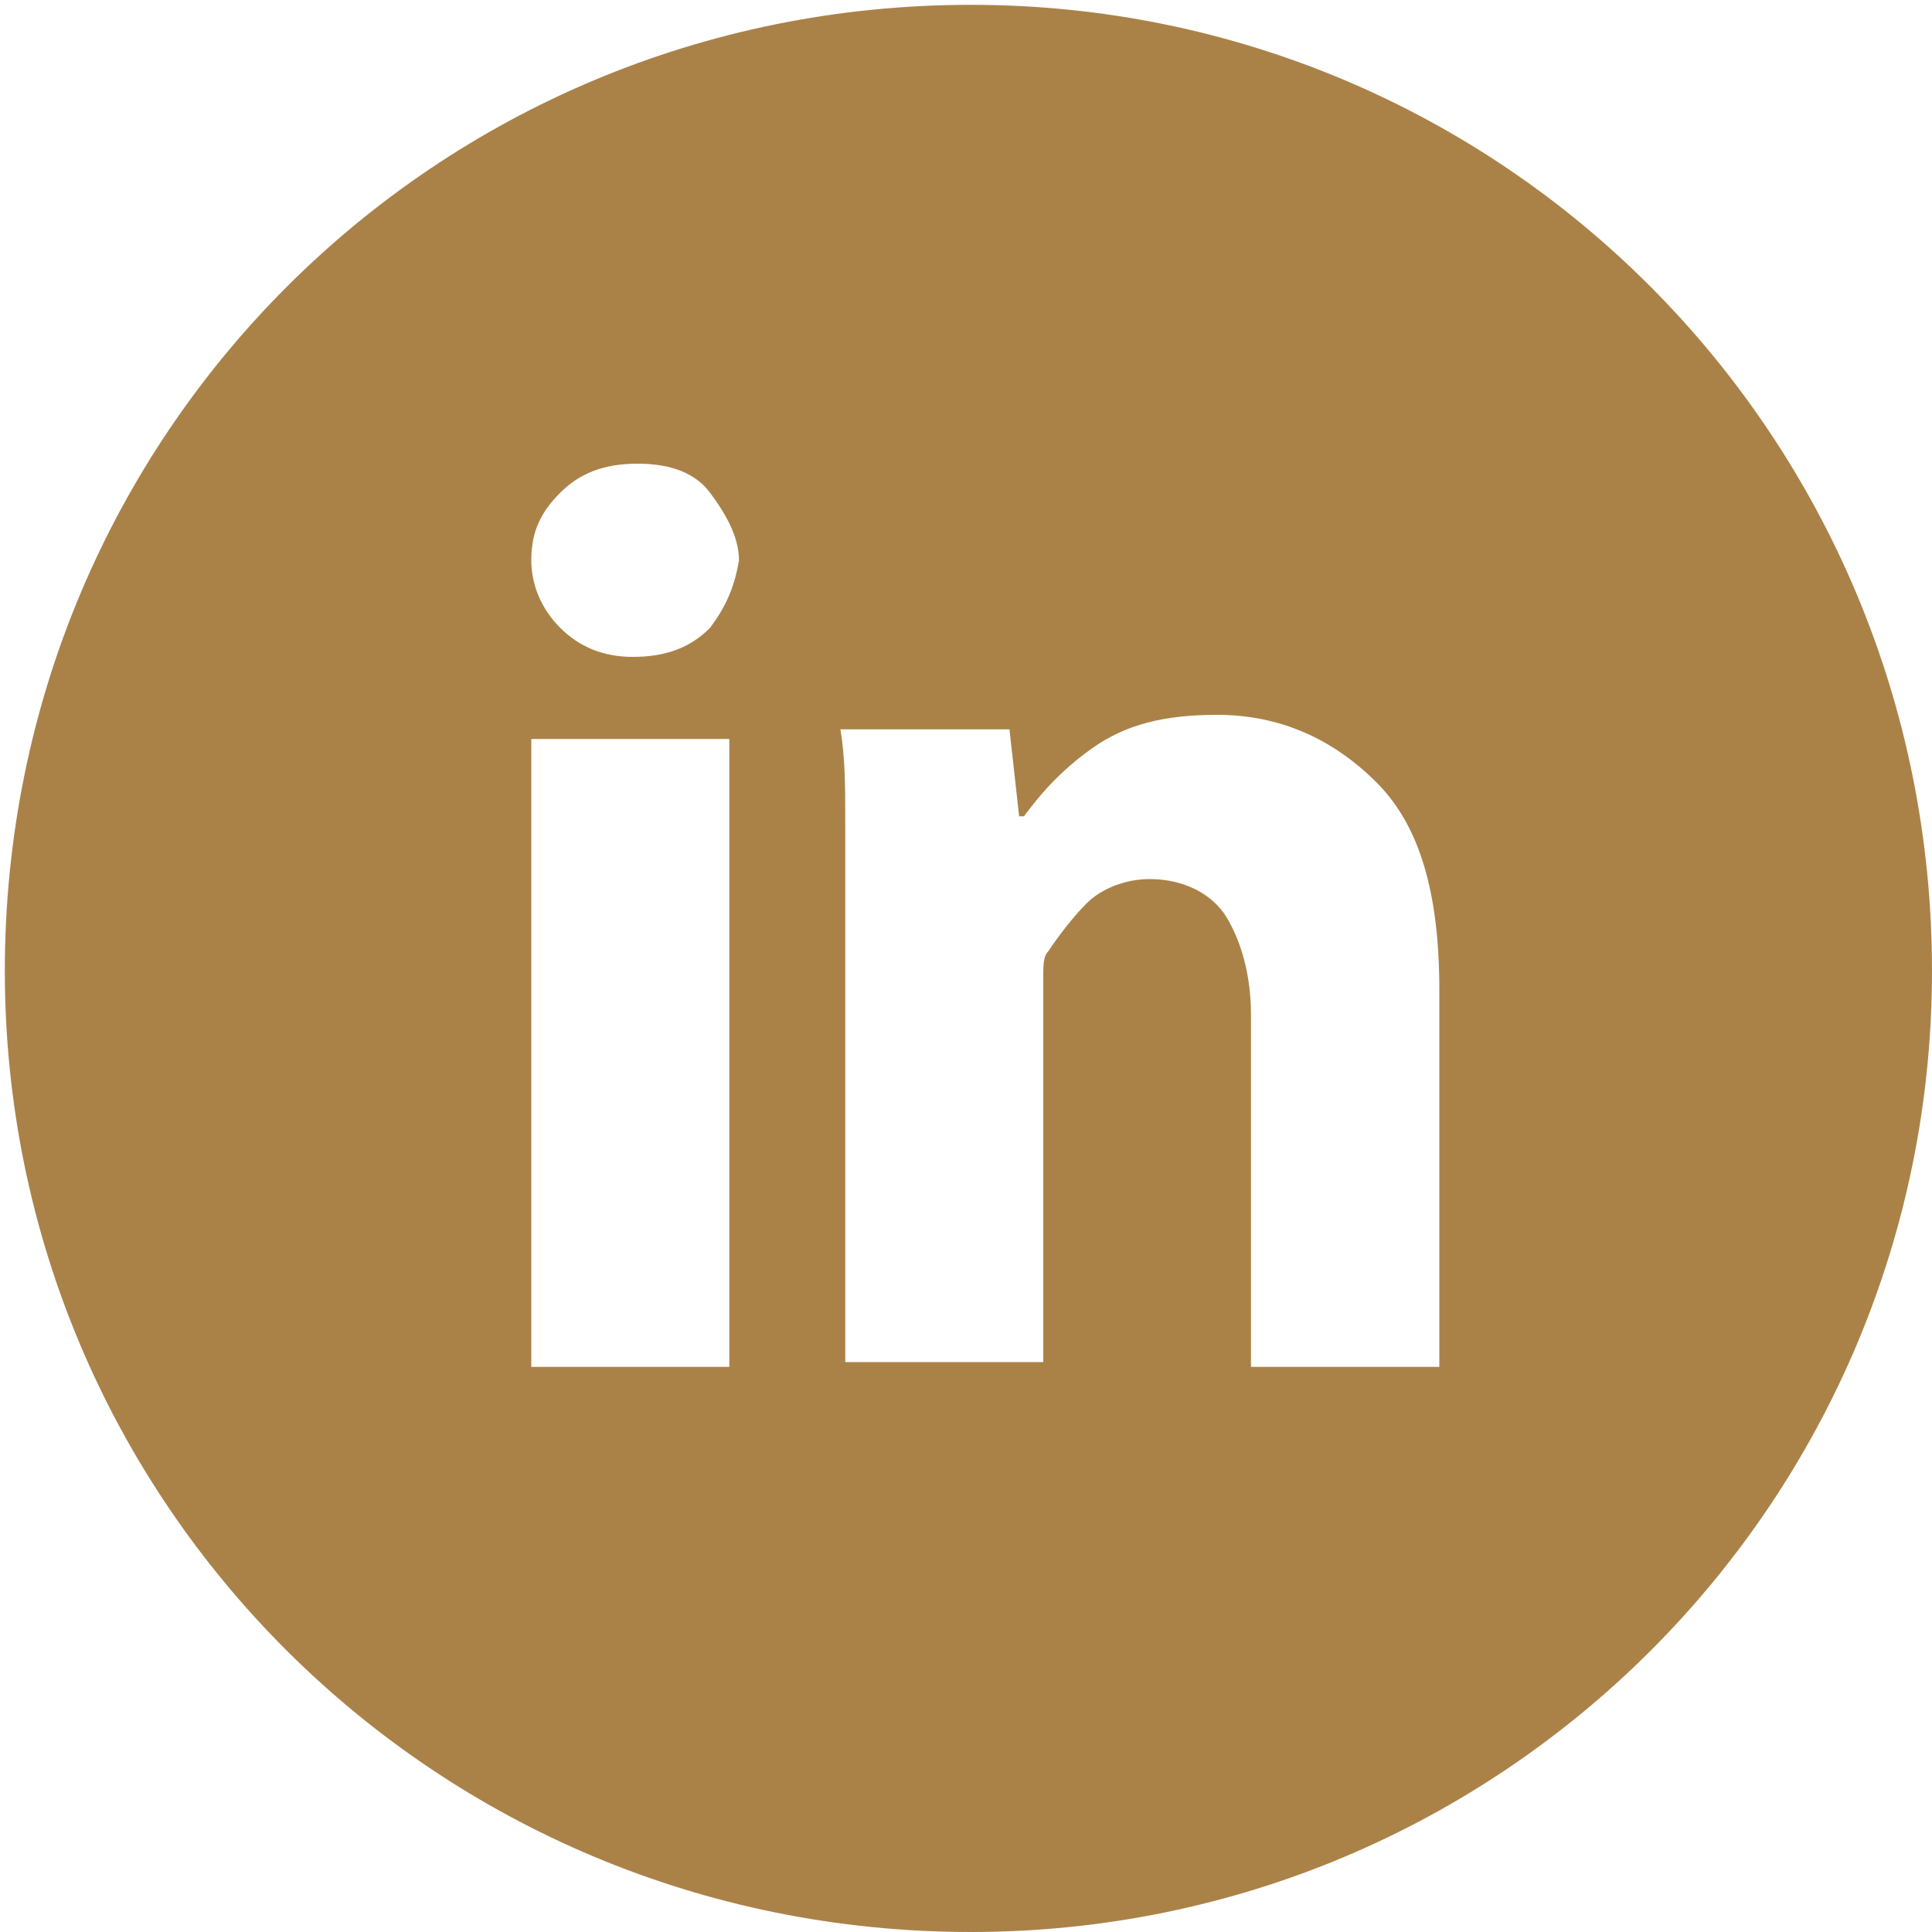
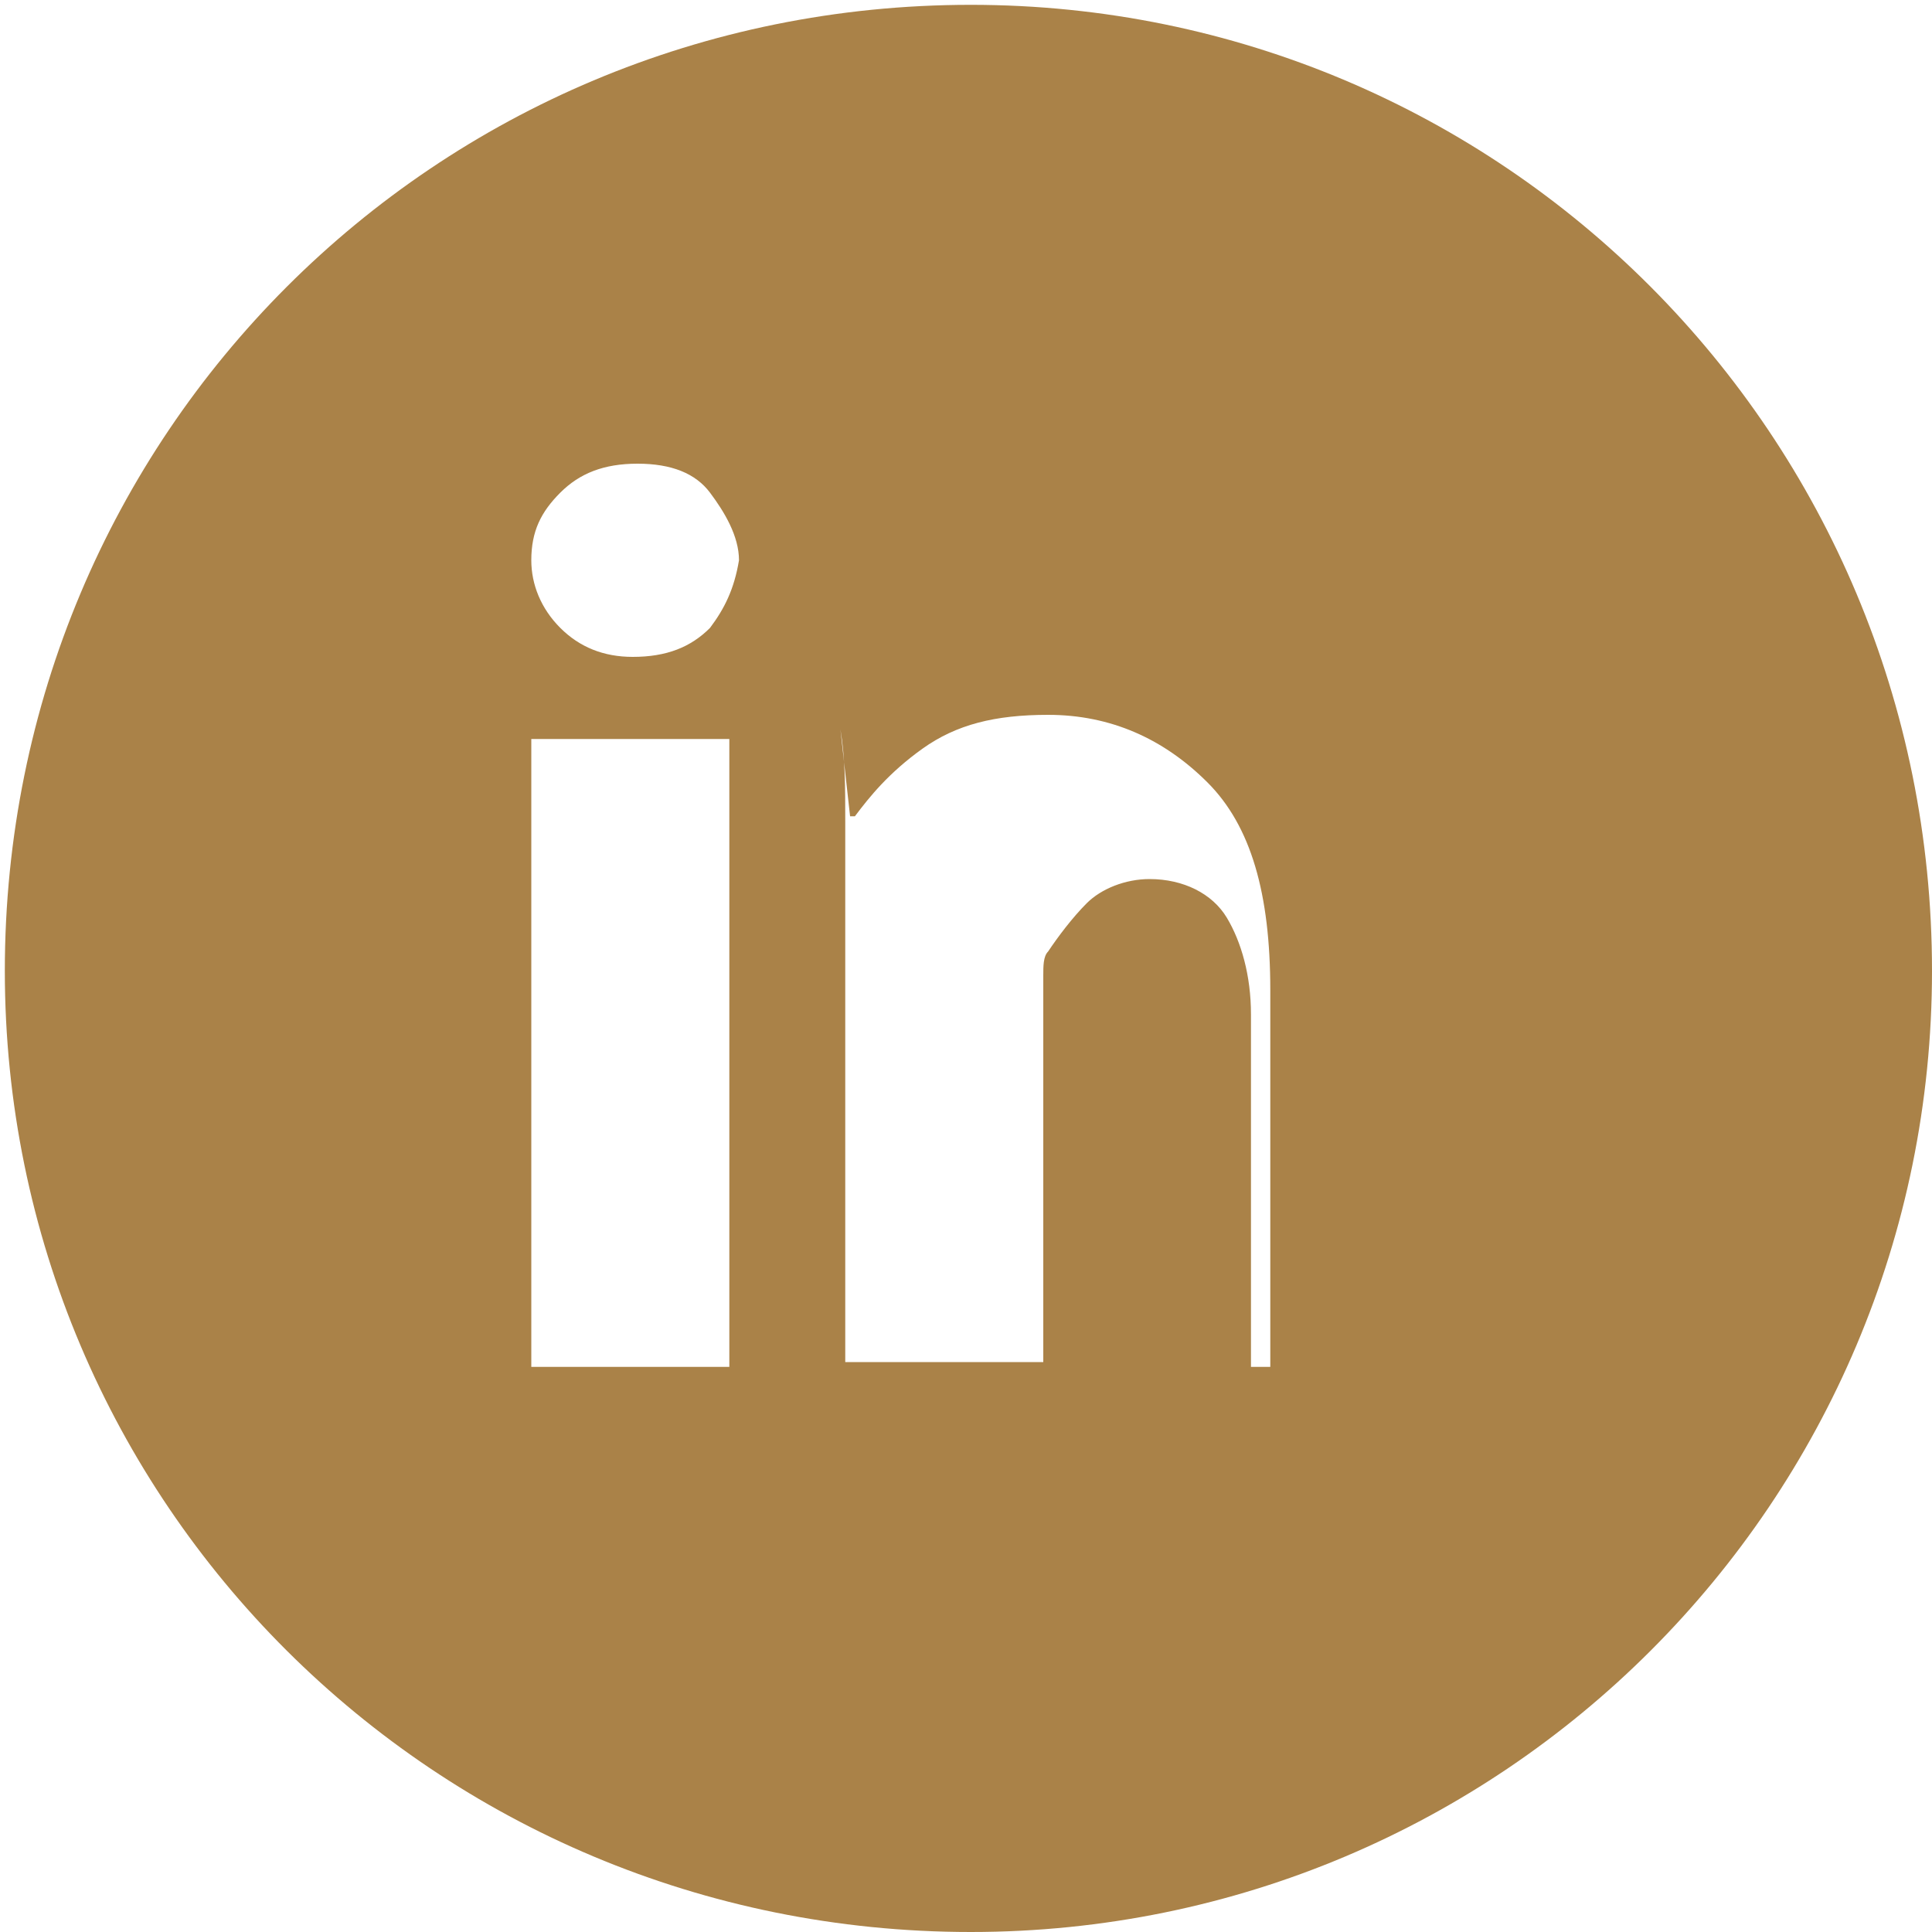
<svg xmlns="http://www.w3.org/2000/svg" version="1.1" id="Calque_1" x="0px" y="0px" viewBox="0 0 40 40" style="enable-background:new 0 0 40 40;" xml:space="preserve">
  <style type="text/css">
	.st0{fill-rule:evenodd;clip-rule:evenodd;fill:#AA8248;}
</style>
-   <path class="st0" d="M20.1,0.1C9,0.1,0.1,9,0.1,20.1C0.1,31.1,9,40,20.1,40c11,0,19.9-8.9,19.9-19.9C40,9,31.1,0.1,20.1,0.1z   M15.1,28.3h-4.1v-13h4.1V28.3z M14.7,13c-0.4,0.4-0.9,0.6-1.6,0.6c-0.6,0-1.1-0.2-1.5-0.6c-0.4-0.4-0.6-0.9-0.6-1.4  c0-0.6,0.2-1,0.6-1.4c0.4-0.4,0.9-0.6,1.6-0.6c0.7,0,1.2,0.2,1.5,0.6s0.6,0.9,0.6,1.4C15.2,12.2,15,12.6,14.7,13z M29.9,28.3h-4V21  c0-0.8-0.2-1.5-0.5-2c-0.3-0.5-0.9-0.8-1.6-0.8c-0.5,0-1,0.2-1.3,0.5s-0.6,0.7-0.8,1c-0.1,0.1-0.1,0.3-0.1,0.5s0,0.4,0,0.5v7.5h-4.1  v-8.9c0-0.8,0-1.6,0-2.3c0-0.7,0-1.3-0.1-1.9h3.5l0.2,1.8h0.1c0.3-0.4,0.7-0.9,1.4-1.4s1.5-0.7,2.6-0.7c1.3,0,2.4,0.5,3.3,1.4  c0.9,0.9,1.3,2.3,1.3,4.3V28.3z" />
+   <path class="st0" d="M20.1,0.1C9,0.1,0.1,9,0.1,20.1C0.1,31.1,9,40,20.1,40c11,0,19.9-8.9,19.9-19.9C40,9,31.1,0.1,20.1,0.1z   M15.1,28.3h-4.1v-13h4.1V28.3z M14.7,13c-0.4,0.4-0.9,0.6-1.6,0.6c-0.6,0-1.1-0.2-1.5-0.6c-0.4-0.4-0.6-0.9-0.6-1.4  c0-0.6,0.2-1,0.6-1.4c0.4-0.4,0.9-0.6,1.6-0.6c0.7,0,1.2,0.2,1.5,0.6s0.6,0.9,0.6,1.4C15.2,12.2,15,12.6,14.7,13z M29.9,28.3h-4V21  c0-0.8-0.2-1.5-0.5-2c-0.3-0.5-0.9-0.8-1.6-0.8c-0.5,0-1,0.2-1.3,0.5s-0.6,0.7-0.8,1c-0.1,0.1-0.1,0.3-0.1,0.5s0,0.4,0,0.5v7.5h-4.1  v-8.9c0-0.8,0-1.6,0-2.3c0-0.7,0-1.3-0.1-1.9l0.2,1.8h0.1c0.3-0.4,0.7-0.9,1.4-1.4s1.5-0.7,2.6-0.7c1.3,0,2.4,0.5,3.3,1.4  c0.9,0.9,1.3,2.3,1.3,4.3V28.3z" />
</svg>